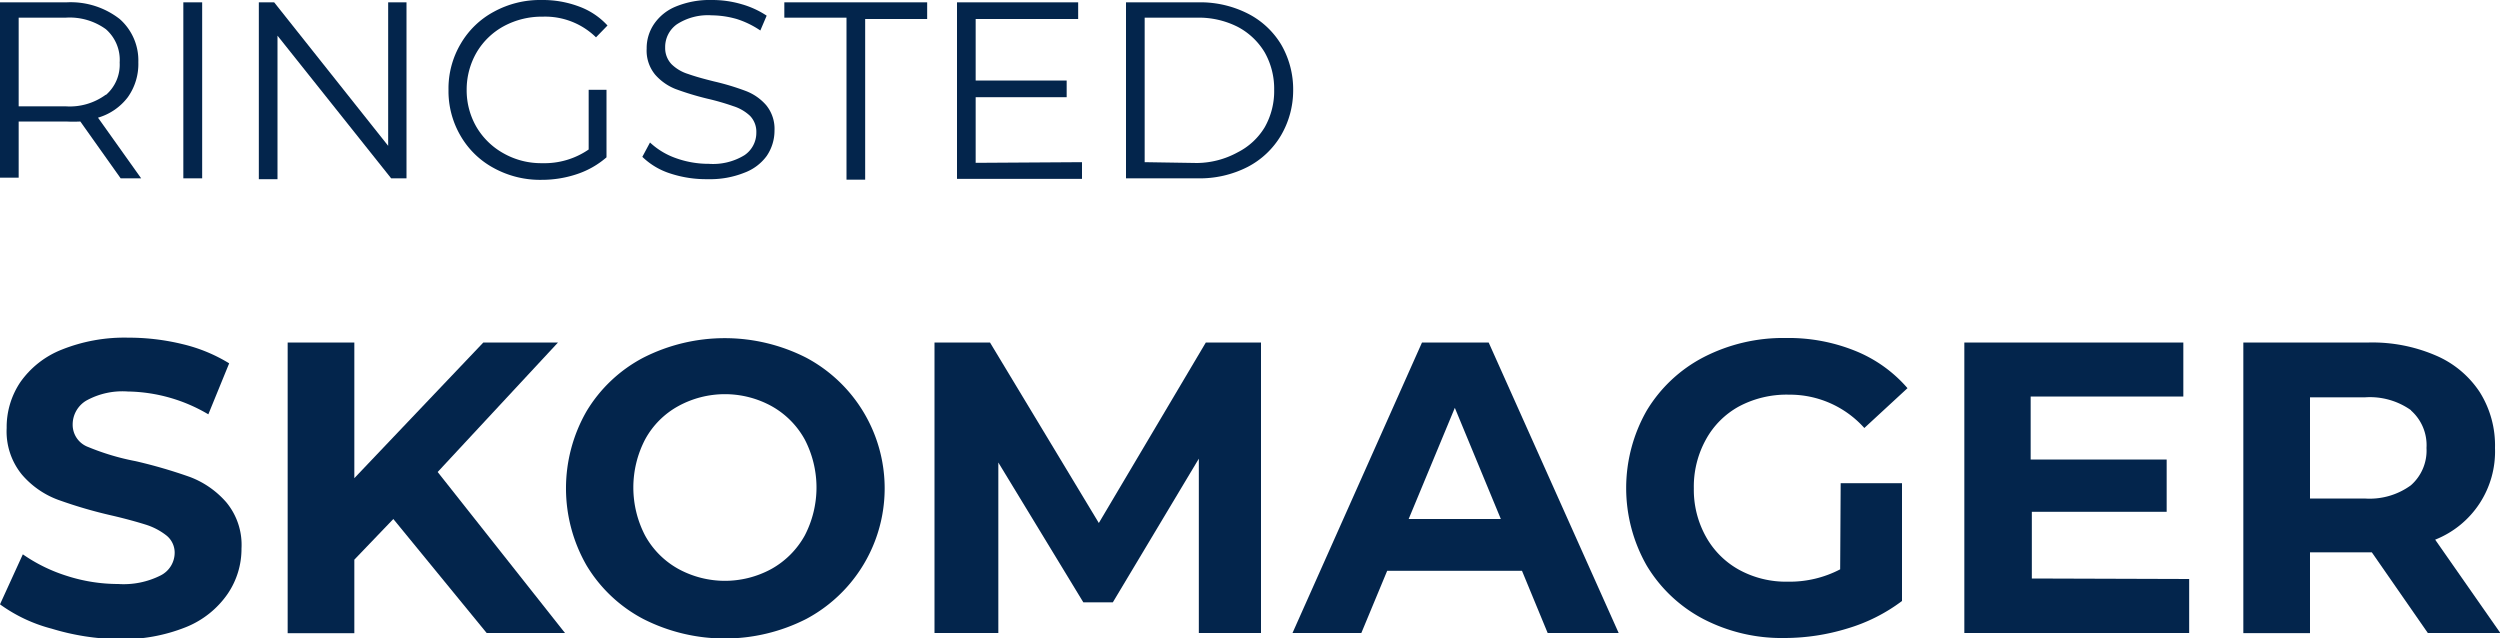
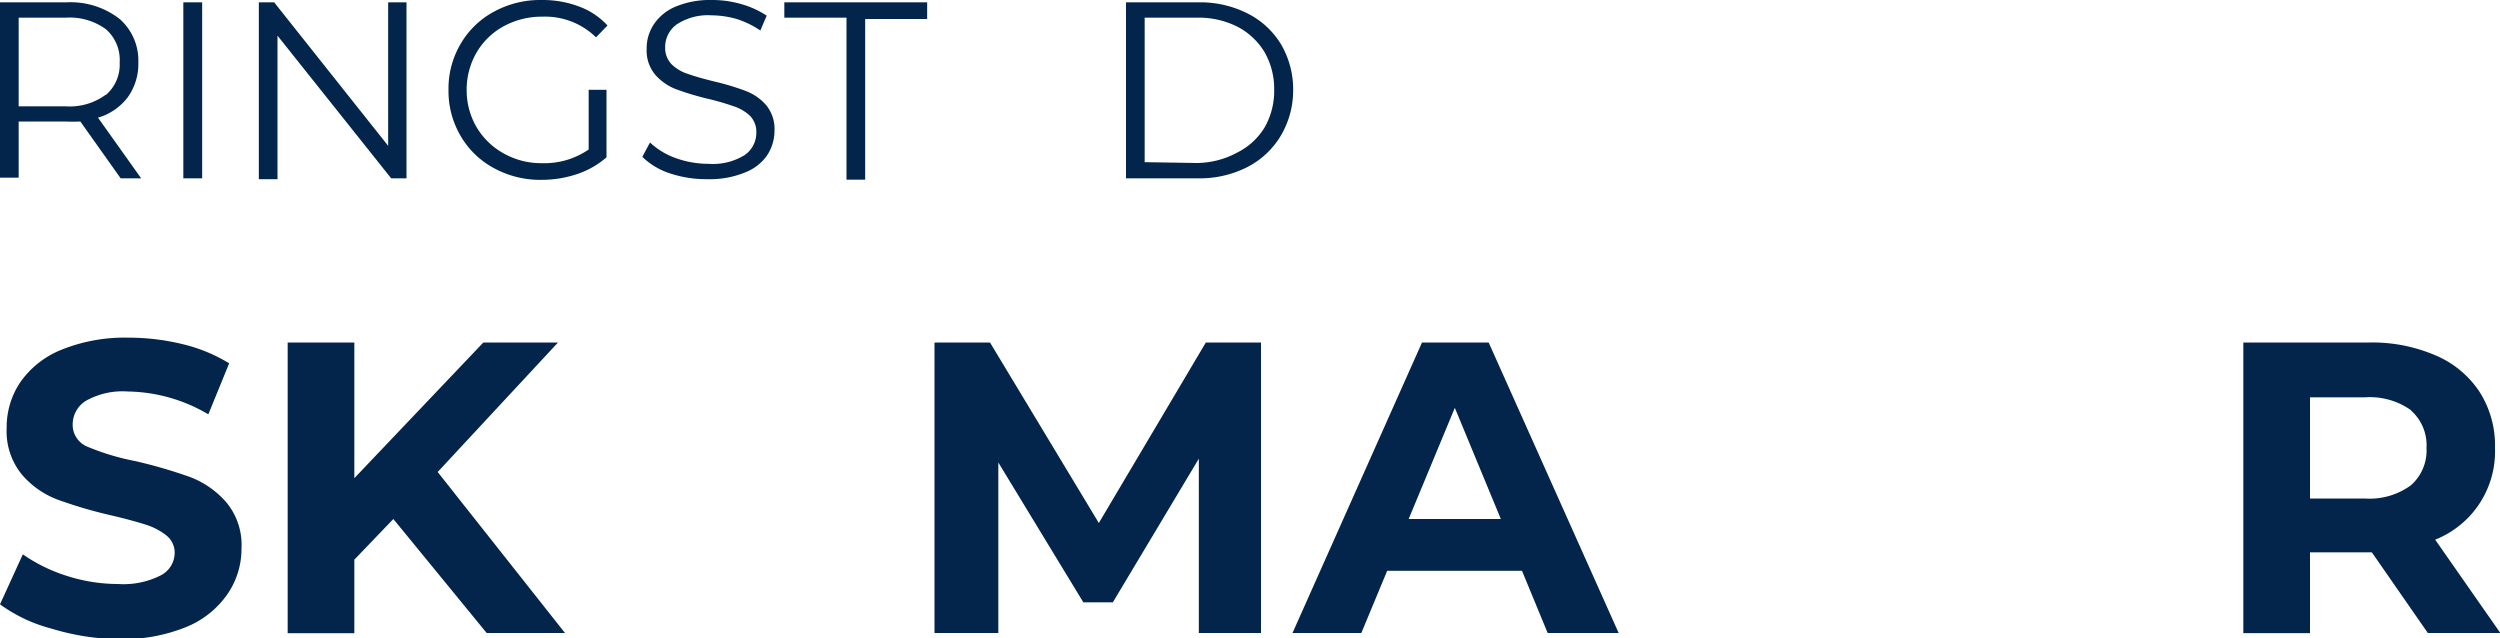
<svg xmlns="http://www.w3.org/2000/svg" id="Layer_1" data-name="Layer 1" viewBox="0 0 150 38.28">
  <defs>
    <style>.cls-1{fill:#03254c;}</style>
  </defs>
  <title>logo-type</title>
  <path class="cls-1" d="M3.1,38.58A9.22,9.22,0,0,1,0,37.12l1.37-3A9.72,9.72,0,0,0,4,35.41a10.07,10.07,0,0,0,3.09.49,4.93,4.93,0,0,0,2.54-.51A1.53,1.53,0,0,0,10.48,34,1.32,1.32,0,0,0,10,33a3.88,3.88,0,0,0-1.25-.66c-.51-.16-1.19-.35-2-.54a27.76,27.76,0,0,1-3.26-.95,5.26,5.26,0,0,1-2.18-1.52,4.09,4.09,0,0,1-.91-2.79,4.83,4.83,0,0,1,.82-2.75,5.51,5.51,0,0,1,2.48-1.95,10.1,10.1,0,0,1,4-.72,13.65,13.65,0,0,1,3.26.39,9.55,9.55,0,0,1,2.79,1.15L12.5,25.72a9.75,9.75,0,0,0-4.83-1.37,4.48,4.48,0,0,0-2.5.55,1.67,1.67,0,0,0-.81,1.44,1.42,1.42,0,0,0,.93,1.34,14.54,14.54,0,0,0,2.85.85,29.84,29.84,0,0,1,3.26.95A5.45,5.45,0,0,1,13.58,31a4,4,0,0,1,.91,2.77,4.79,4.79,0,0,1-.83,2.72,5.55,5.55,0,0,1-2.51,2,10.19,10.19,0,0,1-4.05.72A14.42,14.42,0,0,1,3.1,38.58Z" transform="translate(0 -0.86)" />
  <path class="cls-1" d="M23.6,32l-2.34,2.44v4.41h-4V21.41h4v8.14L29,21.41h4.48l-7.22,7.77,7.64,9.66h-4.7Z" transform="translate(0 -0.86)" />
-   <path class="cls-1" d="M38.6,38a8.67,8.67,0,0,1-3.41-3.22,9.29,9.29,0,0,1,0-9.24,8.67,8.67,0,0,1,3.41-3.22,10.78,10.78,0,0,1,9.77,0,8.88,8.88,0,0,1,0,15.68,10.78,10.78,0,0,1-9.77,0Zm7.68-3a5.15,5.15,0,0,0,2-2,6.24,6.24,0,0,0,0-5.78,5.11,5.11,0,0,0-2-2,5.82,5.82,0,0,0-5.57,0,5,5,0,0,0-2,2,6.24,6.24,0,0,0,0,5.78,5.08,5.08,0,0,0,2,2,5.82,5.82,0,0,0,5.57,0Z" transform="translate(0 -0.86)" />
  <path class="cls-1" d="M71.93,38.84l0-10.46L66.77,37H65l-5.1-8.39V38.84H56.07V21.41H59.4l6.53,10.83,6.42-10.83h3.31l0,17.43Z" transform="translate(0 -0.86)" />
  <path class="cls-1" d="M91.32,35.11H83.23l-1.55,3.73H77.55l7.77-17.43h4l7.8,17.43H92.86ZM90.05,32l-2.76-6.67L84.52,32Z" transform="translate(0 -0.86)" />
-   <path class="cls-1" d="M110.44,29.85h3.68v7.07a10.32,10.32,0,0,1-3.28,1.65,12.85,12.85,0,0,1-3.76.57A10.2,10.2,0,0,1,102.2,38a8.62,8.62,0,0,1-3.4-3.21,9.39,9.39,0,0,1,0-9.29,8.61,8.61,0,0,1,3.42-3.21,10.42,10.42,0,0,1,4.93-1.15,10.67,10.67,0,0,1,4.16.77,8.18,8.18,0,0,1,3.14,2.24l-2.59,2.39a6,6,0,0,0-4.51-2,6.08,6.08,0,0,0-3,.7,5,5,0,0,0-2,2,5.83,5.83,0,0,0-.72,2.92,5.77,5.77,0,0,0,.72,2.89,5.08,5.08,0,0,0,2,2,5.85,5.85,0,0,0,2.92.71,6.53,6.53,0,0,0,3.14-.74Z" transform="translate(0 -0.86)" />
-   <path class="cls-1" d="M131.35,35.6v3.24H117.86V21.41H131v3.24h-9.16v3.78H130v3.14h-8.09v4Z" transform="translate(0 -0.86)" />
  <path class="cls-1" d="M145.67,38.84,142.31,34H138.6v4.85h-4V21.41h7.55a9.61,9.61,0,0,1,4,.78,5.94,5.94,0,0,1,2.63,2.19,6,6,0,0,1,.92,3.36,5.69,5.69,0,0,1-3.59,5.5l3.91,5.6Zm-1-13.36a4.25,4.25,0,0,0-2.77-.78H138.6v6.07h3.28a4.2,4.2,0,0,0,2.77-.79,2.77,2.77,0,0,0,.94-2.24A2.78,2.78,0,0,0,144.65,25.48Z" transform="translate(0 -0.86)" />
  <path class="cls-1" d="M7.24,11.56,4.82,8.15a7.81,7.81,0,0,1-.85,0H1.12v3.37H0V1H4a4.78,4.78,0,0,1,3.18,1A3.31,3.31,0,0,1,8.3,4.59a3.44,3.44,0,0,1-.63,2.1A3.45,3.45,0,0,1,5.88,7.92l2.59,3.64Zm-.89-5a2.4,2.4,0,0,0,.83-1.95,2.44,2.44,0,0,0-.83-2,3.7,3.7,0,0,0-2.41-.69H1.12V7.24H3.94A3.65,3.65,0,0,0,6.35,6.54Z" transform="translate(0 -0.86)" />
  <path class="cls-1" d="M11,1h1.13V11.56H11Z" transform="translate(0 -0.86)" />
  <path class="cls-1" d="M24.39,1V11.56h-.92L16.65,3v8.61H15.53V1h.92l6.84,8.61V1Z" transform="translate(0 -0.86)" />
  <path class="cls-1" d="M35.32,6.25h1.07V10.3a5.2,5.2,0,0,1-1.75,1,6.62,6.62,0,0,1-2.14.35,5.77,5.77,0,0,1-2.86-.7,5.09,5.09,0,0,1-2-1.93,5.31,5.31,0,0,1-.73-2.77,5.27,5.27,0,0,1,.73-2.76,5.09,5.09,0,0,1,2-1.93,5.78,5.78,0,0,1,2.87-.7,6.18,6.18,0,0,1,2.23.39,4.33,4.33,0,0,1,1.71,1.14l-.69.71a4.36,4.36,0,0,0-3.2-1.24,4.79,4.79,0,0,0-2.33.57A4.24,4.24,0,0,0,28.6,4,4.45,4.45,0,0,0,28,6.25,4.39,4.39,0,0,0,28.6,8.5a4.31,4.31,0,0,0,1.63,1.57,4.58,4.58,0,0,0,2.31.58,4.67,4.67,0,0,0,2.78-.82Z" transform="translate(0 -0.86)" />
  <path class="cls-1" d="M40.22,11.27a4.26,4.26,0,0,1-1.68-1L39,9.41a4.41,4.41,0,0,0,1.53.93,5.8,5.8,0,0,0,2,.35,3.61,3.61,0,0,0,2.14-.52,1.62,1.62,0,0,0,.71-1.36,1.37,1.37,0,0,0-.38-1,2.61,2.61,0,0,0-1-.58,14.82,14.82,0,0,0-1.56-.45,17.07,17.07,0,0,1-1.91-.58,3.19,3.19,0,0,1-1.22-.86,2.26,2.26,0,0,1-.51-1.56,2.58,2.58,0,0,1,.43-1.46,2.91,2.91,0,0,1,1.3-1.06A5.35,5.35,0,0,1,42.71.86a6.27,6.27,0,0,1,1.78.25A5.38,5.38,0,0,1,46,1.8l-.38.89A5.4,5.4,0,0,0,44.2,2a5.6,5.6,0,0,0-1.49-.22,3.42,3.42,0,0,0-2.1.54,1.67,1.67,0,0,0-.7,1.39,1.41,1.41,0,0,0,.38,1,2.44,2.44,0,0,0,1,.59c.39.14.92.29,1.57.45a14.83,14.83,0,0,1,1.89.57,3.06,3.06,0,0,1,1.22.85,2.24,2.24,0,0,1,.5,1.53A2.69,2.69,0,0,1,46,10.22a2.91,2.91,0,0,1-1.33,1,5.52,5.52,0,0,1-2.2.39A6.87,6.87,0,0,1,40.22,11.27Z" transform="translate(0 -0.86)" />
  <path class="cls-1" d="M50.79,1.92H47.06V1h8.57v1H51.91v9.64H50.79Z" transform="translate(0 -0.86)" />
-   <path class="cls-1" d="M64.92,10.59v1h-7.5V1h7.27v1H58.54V5.69H64v1H58.54v3.94Z" transform="translate(0 -0.86)" />
  <path class="cls-1" d="M67.56,1h4.32a6.31,6.31,0,0,1,3,.68,4.94,4.94,0,0,1,2,1.87,5.36,5.36,0,0,1,.71,2.75A5.34,5.34,0,0,1,76.85,9a5,5,0,0,1-2,1.88,6.31,6.31,0,0,1-3,.68H67.56Zm4.26,9.64A5.17,5.17,0,0,0,74.26,10,4,4,0,0,0,75.88,8.5a4.38,4.38,0,0,0,.57-2.25A4.43,4.43,0,0,0,75.88,4a4.12,4.12,0,0,0-1.62-1.53,5.16,5.16,0,0,0-2.44-.55H68.68v8.67Z" transform="translate(0 -0.86)" />
</svg>